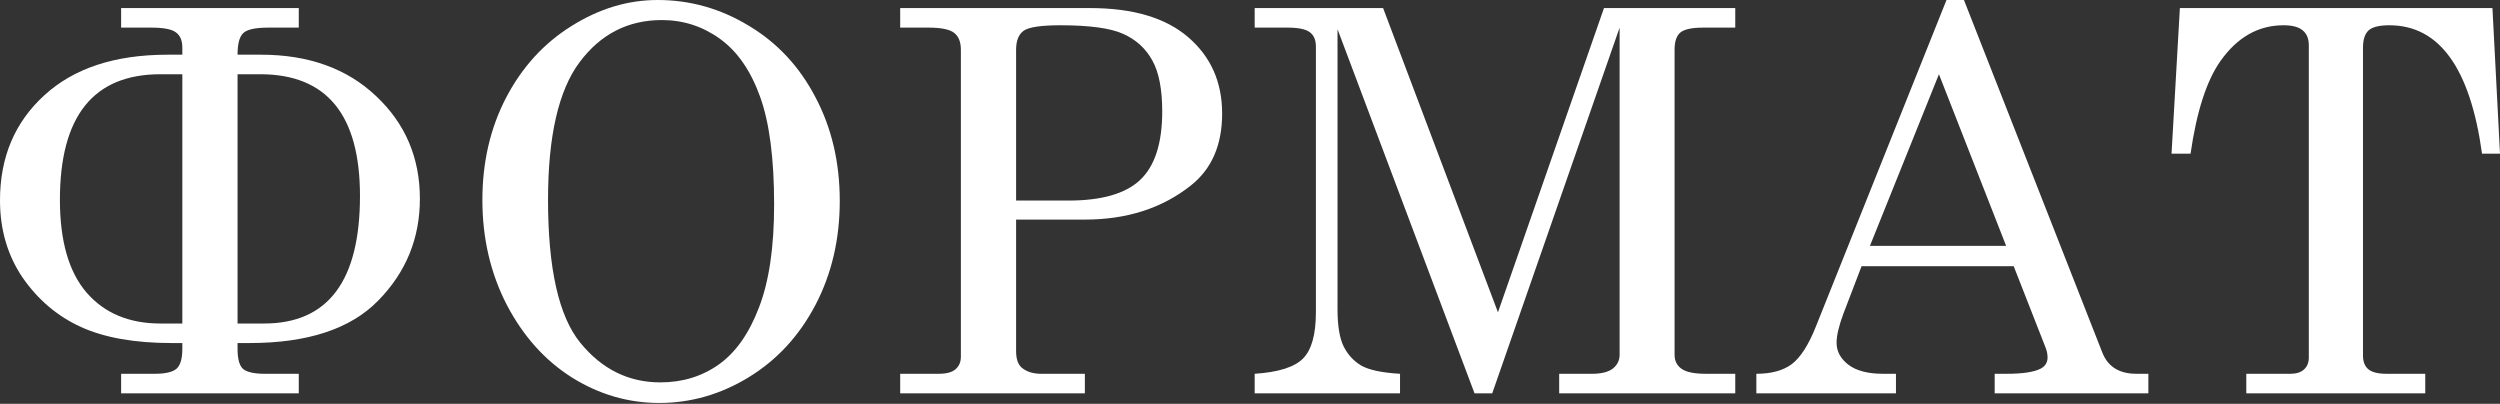
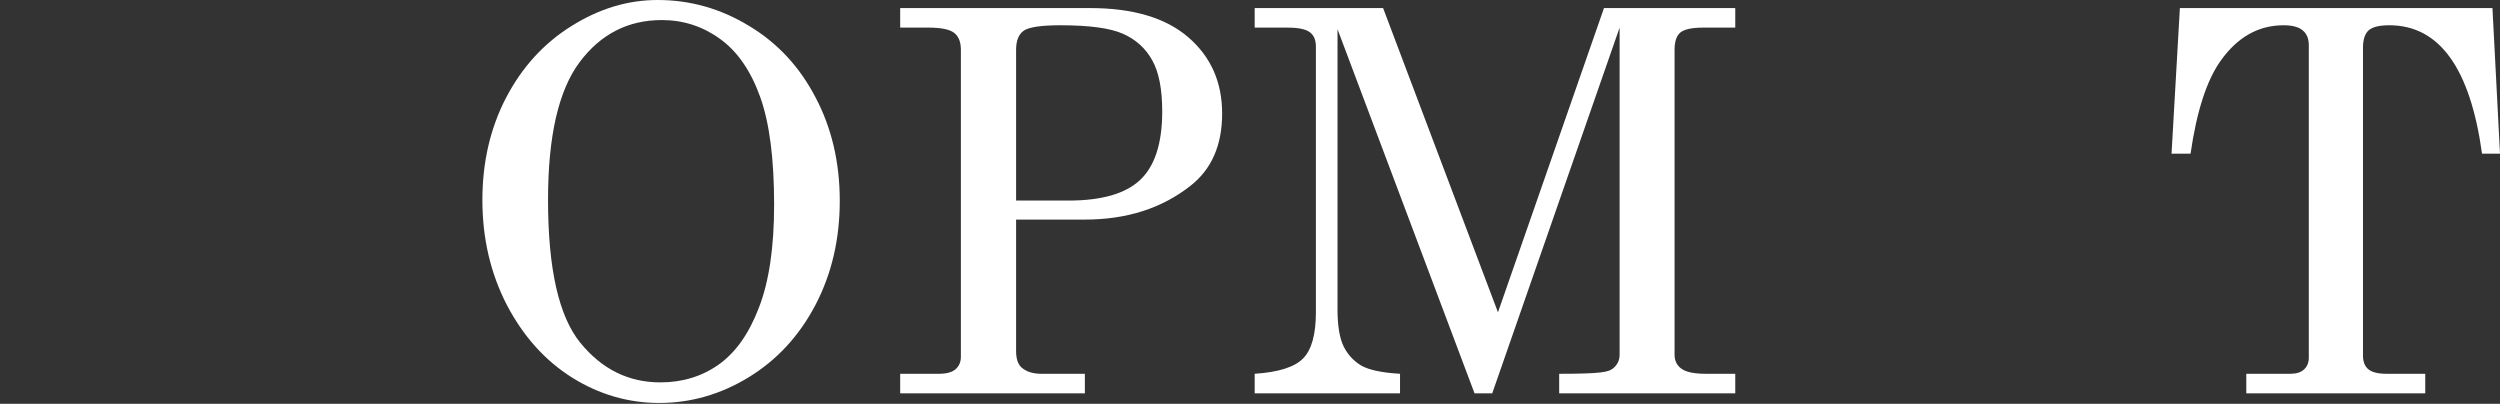
<svg xmlns="http://www.w3.org/2000/svg" width="1684" height="272" viewBox="0 0 1684 272" fill="none">
  <rect x="0" y="0" width="1684" height="272" fill="#333333" stroke="none" />
-   <path d="M81.588 18.599V5.439H201.249V18.599H180.721C171.831 18.599 166.158 19.885 163.701 22.459C161.245 24.915 160.017 29.711 160.017 36.846H175.808C207.858 36.846 233.709 46.145 253.36 64.744C273.011 83.225 282.837 106.269 282.837 133.874C282.837 160.543 273.479 183.411 254.764 202.477C236.165 221.544 207.273 231.077 168.088 231.077H160.017V234.937C160.017 242.072 161.362 246.693 164.052 248.798C166.86 250.787 171.597 251.781 178.264 251.781H201.249V264.94H81.588V251.781H104.222C111.123 251.781 115.919 250.728 118.609 248.623C121.416 246.4 122.82 241.838 122.82 234.937V231.077H115.626C90.711 231.077 70.3 227.451 54.392 220.199C38.601 212.946 25.558 201.893 15.265 187.037C5.088 172.065 0 154.695 0 134.926C0 105.918 9.943 82.348 29.828 64.217C49.713 45.97 77.377 36.846 112.819 36.846H122.82V31.933C122.82 27.254 121.358 23.862 118.434 21.757C115.626 19.651 110.07 18.599 101.765 18.599H81.588ZM122.82 217.918V50.005H108.082C62.931 50.005 40.355 78.195 40.355 134.576C40.355 162.415 46.379 183.294 58.427 197.214C70.475 211.016 87.027 217.918 108.082 217.918H122.82ZM160.017 217.918H177.913C220.959 217.918 242.482 189.26 242.482 131.944C242.482 77.318 220.082 50.005 175.282 50.005H160.017V217.918Z" fill="white" />
  <path d="M443.022 0C464.896 0 485.366 5.79 504.432 17.37C523.615 28.833 538.588 44.917 549.349 65.621C560.227 86.208 565.667 109.427 565.667 135.277C565.667 161.128 560.227 184.464 549.349 205.285C538.471 226.106 523.498 242.365 504.432 254.062C485.483 265.642 465.364 271.432 444.075 271.432C423.254 271.432 403.72 265.759 385.472 254.413C367.225 242.95 352.545 226.632 341.432 205.46C330.437 184.171 324.939 160.602 324.939 134.751C324.939 109.251 330.262 86.266 340.906 65.796C351.667 45.209 366.347 29.126 384.946 17.546C403.544 5.849 422.903 0 443.022 0ZM445.829 13.51C423.02 13.51 404.539 22.985 390.385 41.934C376.231 60.884 369.155 91.764 369.155 134.576C369.155 181.013 376.407 213.122 390.911 230.902C405.416 248.681 423.371 257.571 444.777 257.571C459.749 257.571 472.908 253.535 484.255 245.464C495.601 237.393 504.608 224.585 511.275 207.039C518.059 189.494 521.451 166.45 521.451 137.909C521.451 106.795 518.293 82.523 511.977 65.095C505.66 47.549 496.653 34.565 484.956 26.143C473.259 17.721 460.217 13.51 445.829 13.51Z" fill="white" />
  <path d="M606.366 5.439H734.274C763.166 5.439 785.215 11.99 800.421 25.09C815.627 38.191 823.231 55.328 823.231 76.499C823.231 97.671 816.212 113.813 802.176 124.925C782.875 140.249 759.072 147.91 730.765 147.91H684.444V236.516C684.444 241.663 685.672 245.347 688.129 247.57C691.404 250.377 695.79 251.781 701.288 251.781H730.765V264.94H606.366V251.781H632.333C637.48 251.781 641.223 250.787 643.563 248.798C646.019 246.693 647.247 243.885 647.247 240.376V33.512C647.247 28.249 645.726 24.447 642.685 22.108C639.644 19.768 633.912 18.599 625.49 18.599H606.366V5.439ZM684.444 135.102H719.711C742.052 135.102 758.136 130.482 767.962 121.241C777.904 111.883 782.875 96.501 782.875 75.096C782.875 60.123 780.653 48.66 776.208 40.706C771.763 32.635 765.213 26.669 756.557 22.809C748.018 18.949 733.923 17.019 714.272 17.019C701.288 17.019 693.041 18.247 689.532 20.704C686.14 23.16 684.444 27.43 684.444 33.512V135.102Z" fill="white" />
-   <path d="M845.156 5.439H931.656L1009.03 210.373L1080.44 5.439H1168.87V18.599H1147.29C1139.69 18.599 1134.54 19.71 1131.85 21.932C1129.28 24.155 1127.99 28.015 1127.99 33.512V238.973C1127.99 243.067 1129.57 246.225 1132.73 248.447C1135.89 250.67 1141.33 251.781 1149.05 251.781H1168.87V264.94H1050.27V251.781H1072.37C1078.69 251.781 1083.37 250.611 1086.41 248.272C1089.45 245.815 1090.97 242.716 1090.97 238.973V18.599L1005.17 264.94H993.241L900.951 19.651V208.268C900.951 219.497 902.355 227.919 905.162 233.533C907.969 239.031 911.946 243.3 917.093 246.342C922.357 249.266 931.013 251.079 943.061 251.781V264.94H845.156V251.781C861.181 250.728 872.059 247.278 877.791 241.429C883.522 235.58 886.388 225.228 886.388 210.373V31.407C886.388 26.962 885.043 23.745 882.353 21.757C879.662 19.651 874.632 18.599 867.263 18.599H845.156V5.439Z" fill="white" />
-   <path d="M1311.16 0H1322.92L1416.09 237.393C1419.83 246.985 1427.49 251.781 1439.07 251.781H1447.14V264.94H1343.62V251.781H1351.87C1362.63 251.781 1370.23 250.611 1374.68 248.272C1377.72 246.634 1379.24 244.119 1379.24 240.727C1379.24 238.739 1378.83 236.633 1378.01 234.411L1356.43 179.317H1253.96L1241.86 210.899C1238.7 219.321 1237.12 225.989 1237.12 230.902C1237.12 236.633 1239.75 241.546 1245.02 245.64C1250.4 249.734 1258.17 251.781 1268.35 251.781H1277.12V264.94H1183.08V251.781C1193.14 251.781 1201.09 249.617 1206.94 245.289C1212.79 240.844 1218.17 232.481 1223.08 220.199L1311.16 0ZM1306.07 50.005L1259.58 165.631H1351.34L1306.07 50.005Z" fill="white" />
+   <path d="M845.156 5.439H931.656L1009.03 210.373L1080.44 5.439H1168.87V18.599H1147.29C1139.69 18.599 1134.54 19.71 1131.85 21.932C1129.28 24.155 1127.99 28.015 1127.99 33.512V238.973C1127.99 243.067 1129.57 246.225 1132.73 248.447C1135.89 250.67 1141.33 251.781 1149.05 251.781H1168.87V264.94H1050.27V251.781C1078.69 251.781 1083.37 250.611 1086.41 248.272C1089.45 245.815 1090.97 242.716 1090.97 238.973V18.599L1005.17 264.94H993.241L900.951 19.651V208.268C900.951 219.497 902.355 227.919 905.162 233.533C907.969 239.031 911.946 243.3 917.093 246.342C922.357 249.266 931.013 251.079 943.061 251.781V264.94H845.156V251.781C861.181 250.728 872.059 247.278 877.791 241.429C883.522 235.58 886.388 225.228 886.388 210.373V31.407C886.388 26.962 885.043 23.745 882.353 21.757C879.662 19.651 874.632 18.599 867.263 18.599H845.156V5.439Z" fill="white" />
  <path d="M1468.37 5.439H1678.91L1684 103.52H1671.9C1663.94 45.853 1643.12 17.019 1609.43 17.019C1602.65 17.019 1597.97 18.189 1595.4 20.529C1592.94 22.868 1591.71 26.728 1591.71 32.109V239.499C1591.71 243.71 1592.94 246.81 1595.4 248.798C1597.85 250.787 1601.89 251.781 1607.5 251.781H1633.65V264.94H1513.11V251.781H1542.93C1546.91 251.781 1549.95 250.787 1552.06 248.798C1554.16 246.81 1555.22 244.178 1555.22 240.903V30.529C1555.22 26.085 1553.87 22.751 1551.18 20.529C1548.49 18.189 1544.16 17.019 1538.2 17.019C1521.24 17.019 1507.08 25.032 1495.74 41.057C1486.38 54.275 1479.65 75.096 1475.56 103.52H1462.75L1468.37 5.439Z" fill="white" />
</svg>